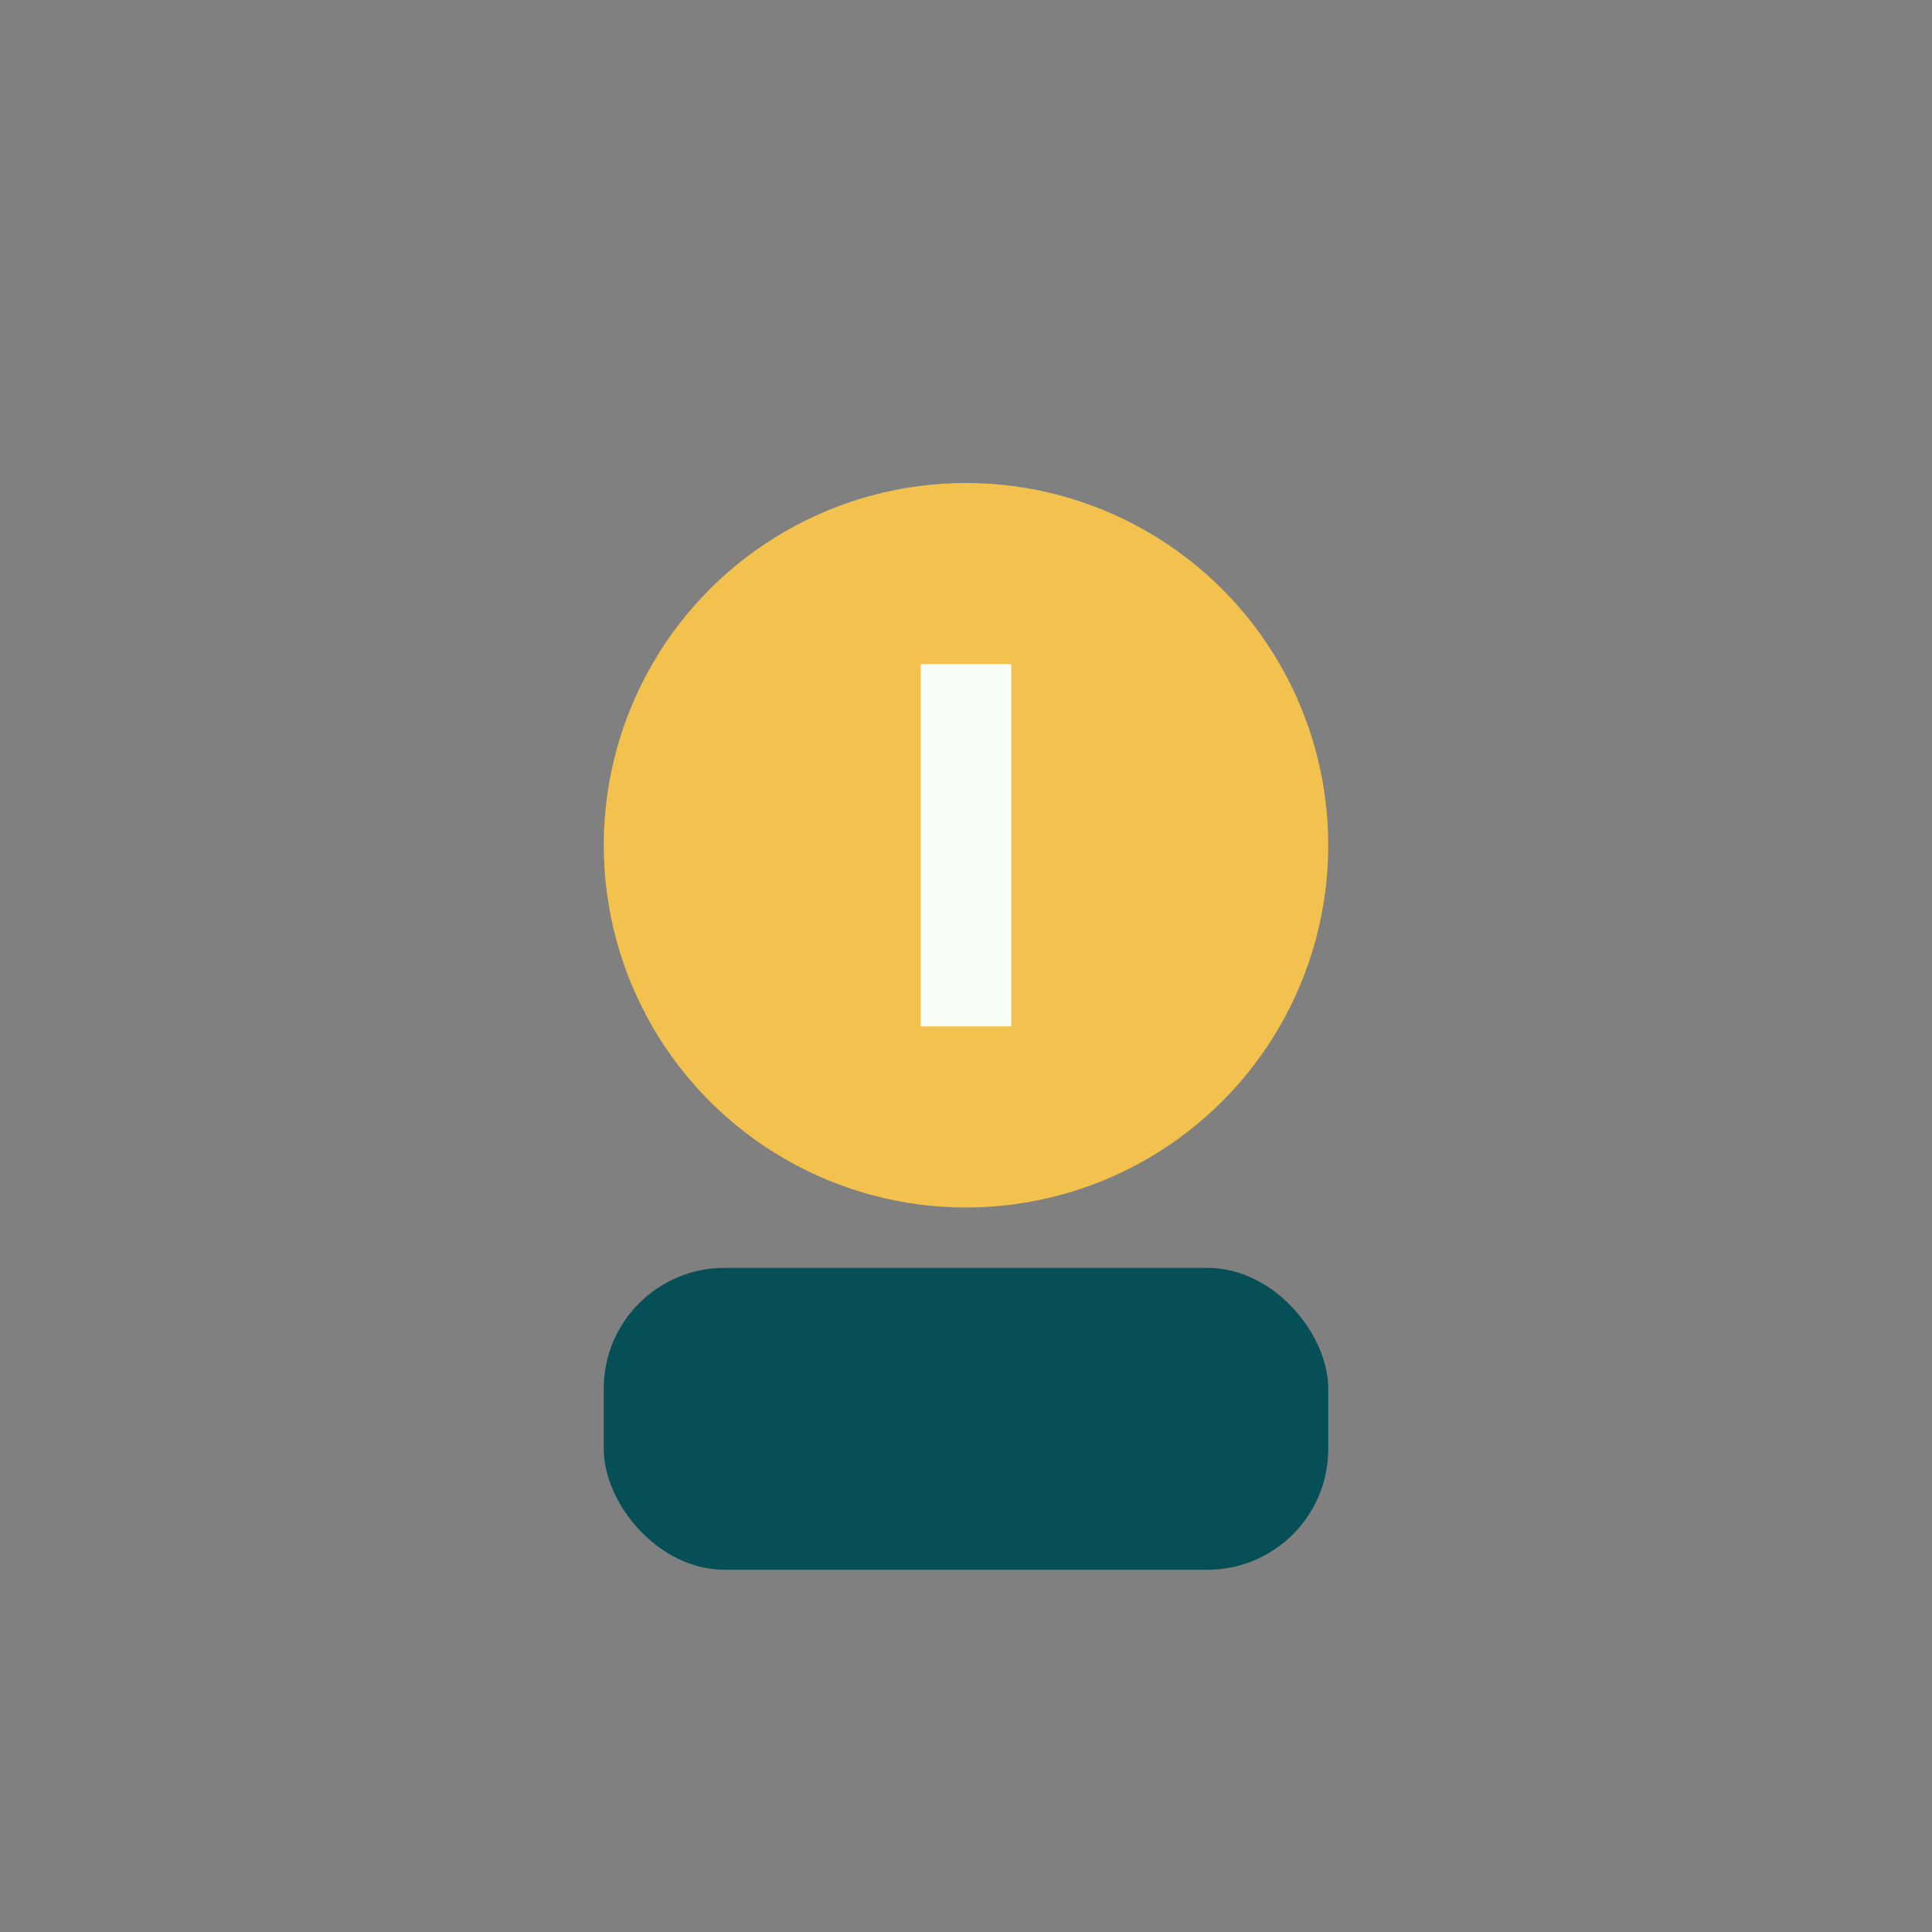
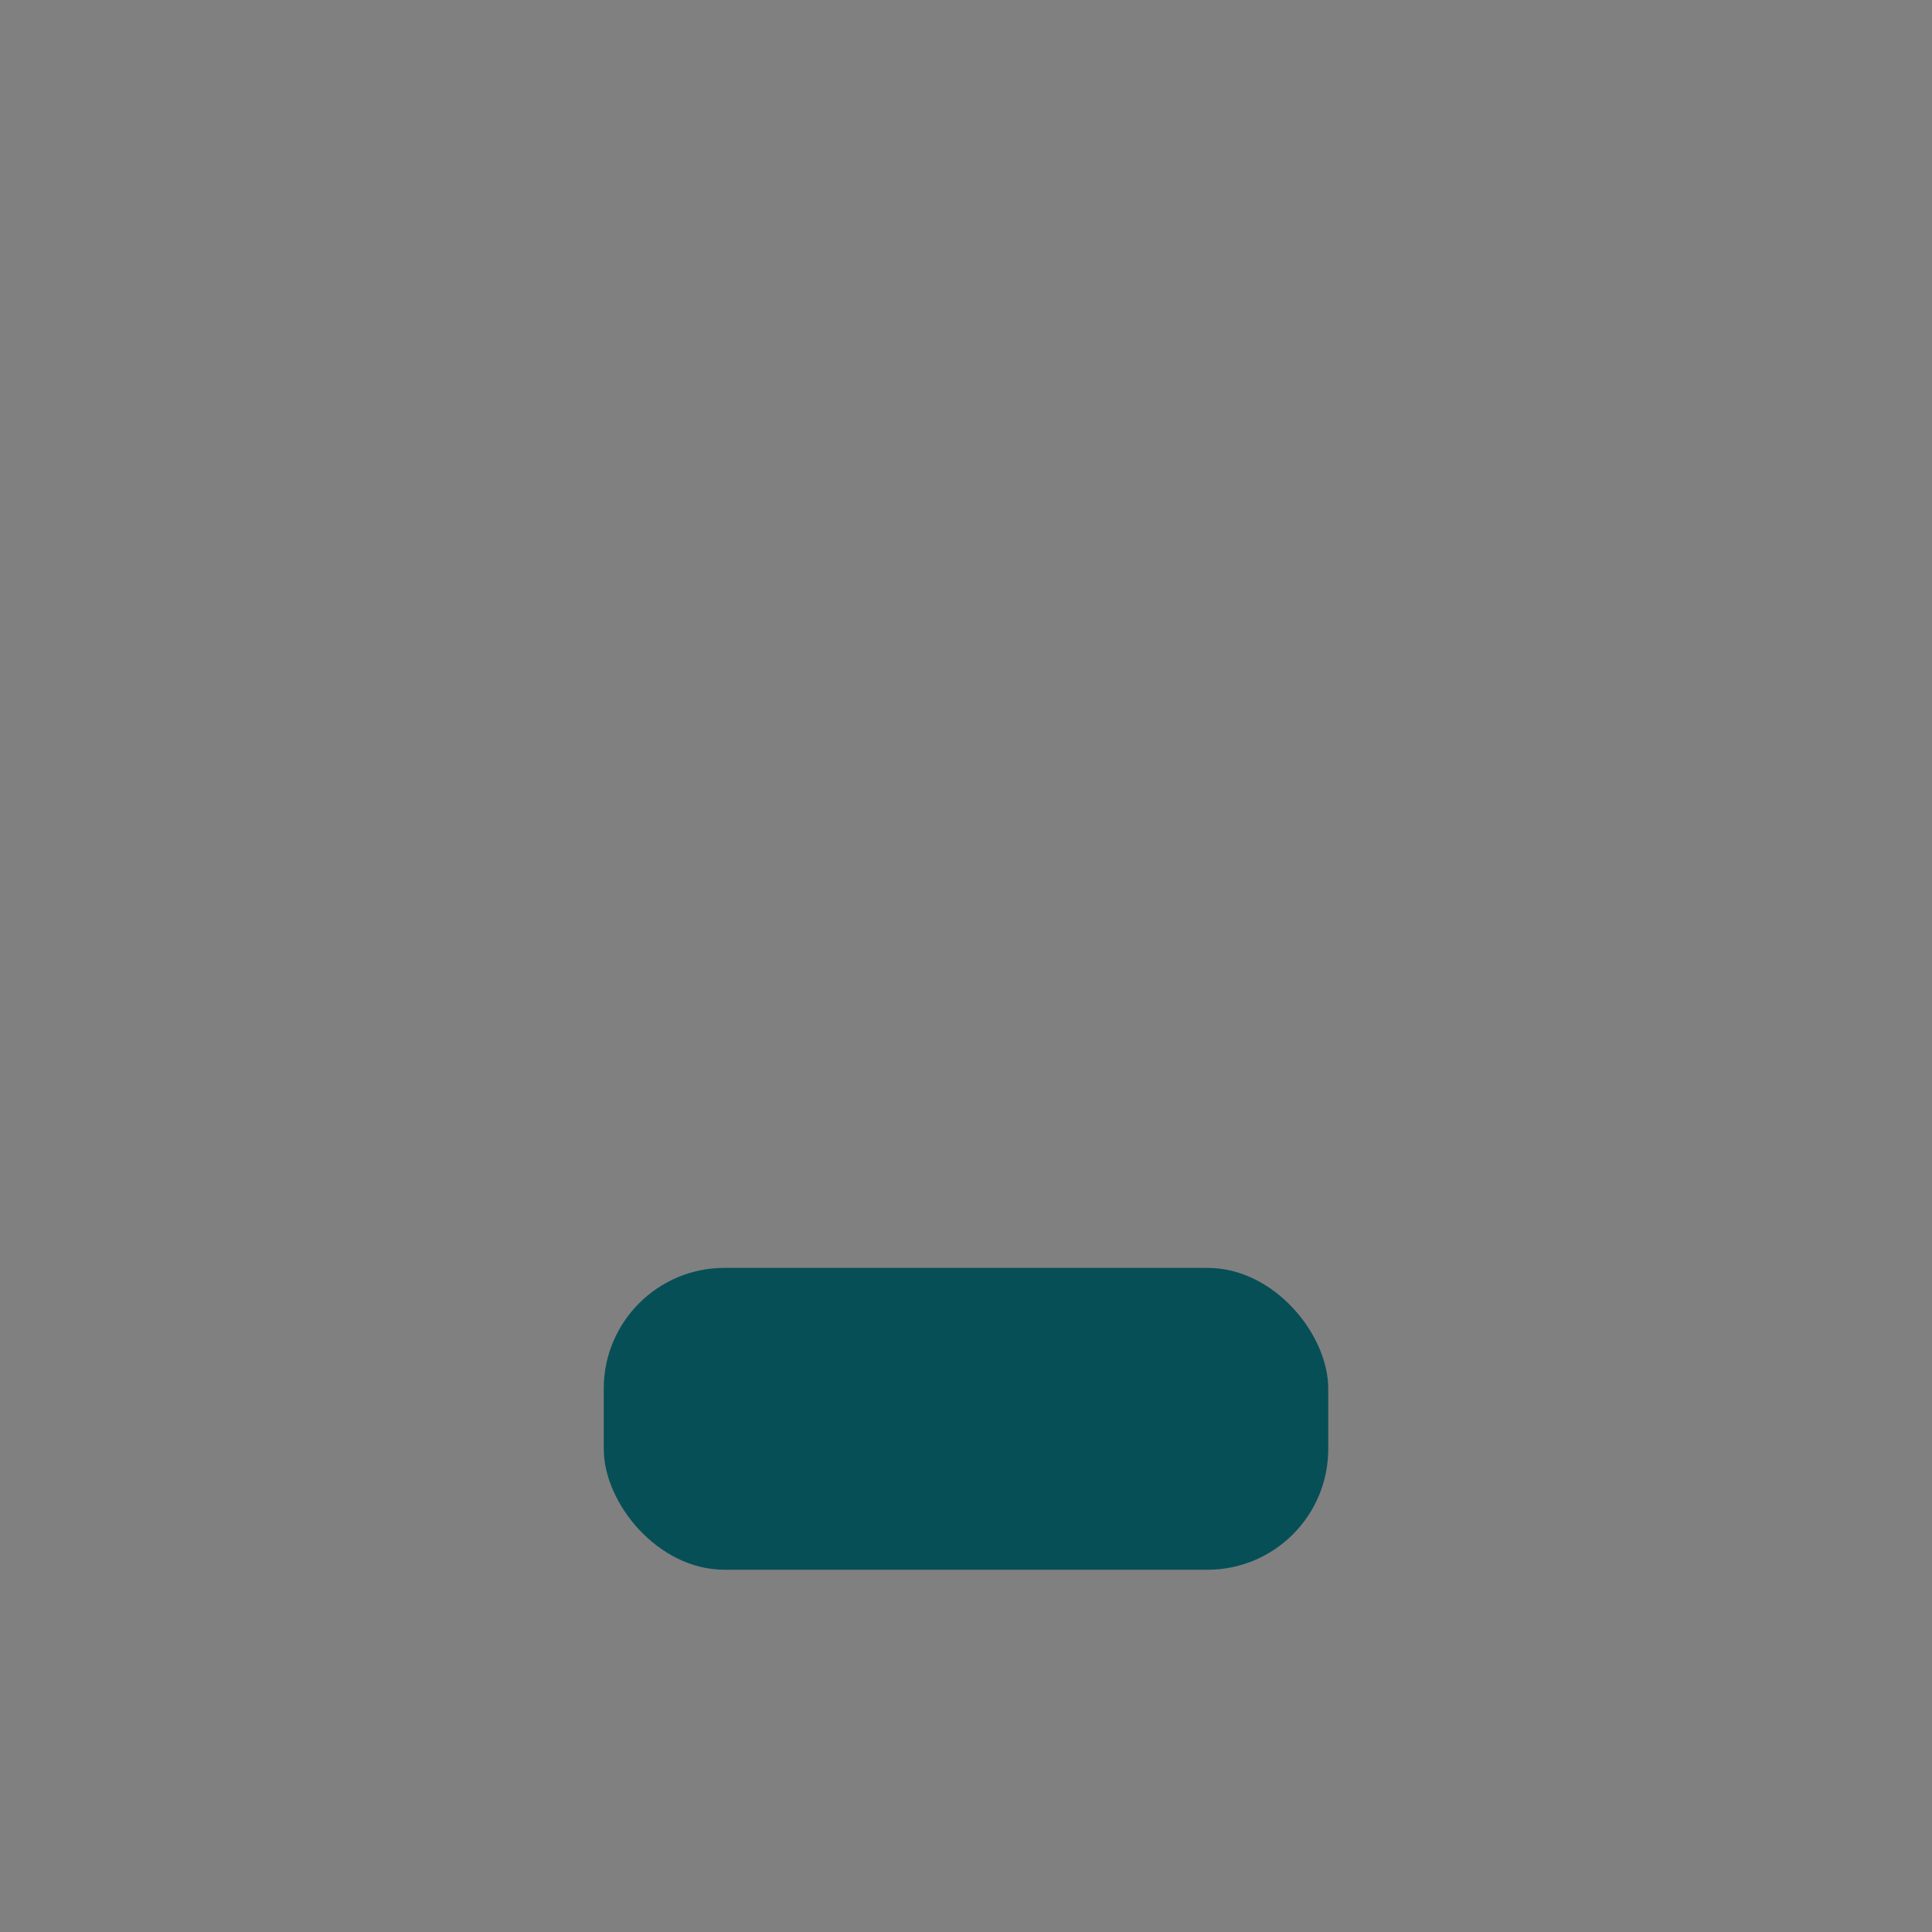
<svg xmlns="http://www.w3.org/2000/svg" width="32" height="32" viewBox="0 0 32 32">
  <rect x="0" y="0" width="32" height="32" fill="#808080" stroke="none" />
-   <circle cx="16" cy="14" r="6" fill="#F2C14E" />
  <rect x="10" y="21" width="12" height="5" rx="2" fill="#074F57" />
-   <path d="M16 11v6" stroke="#F7FFF7" stroke-width="1.5" />
</svg>